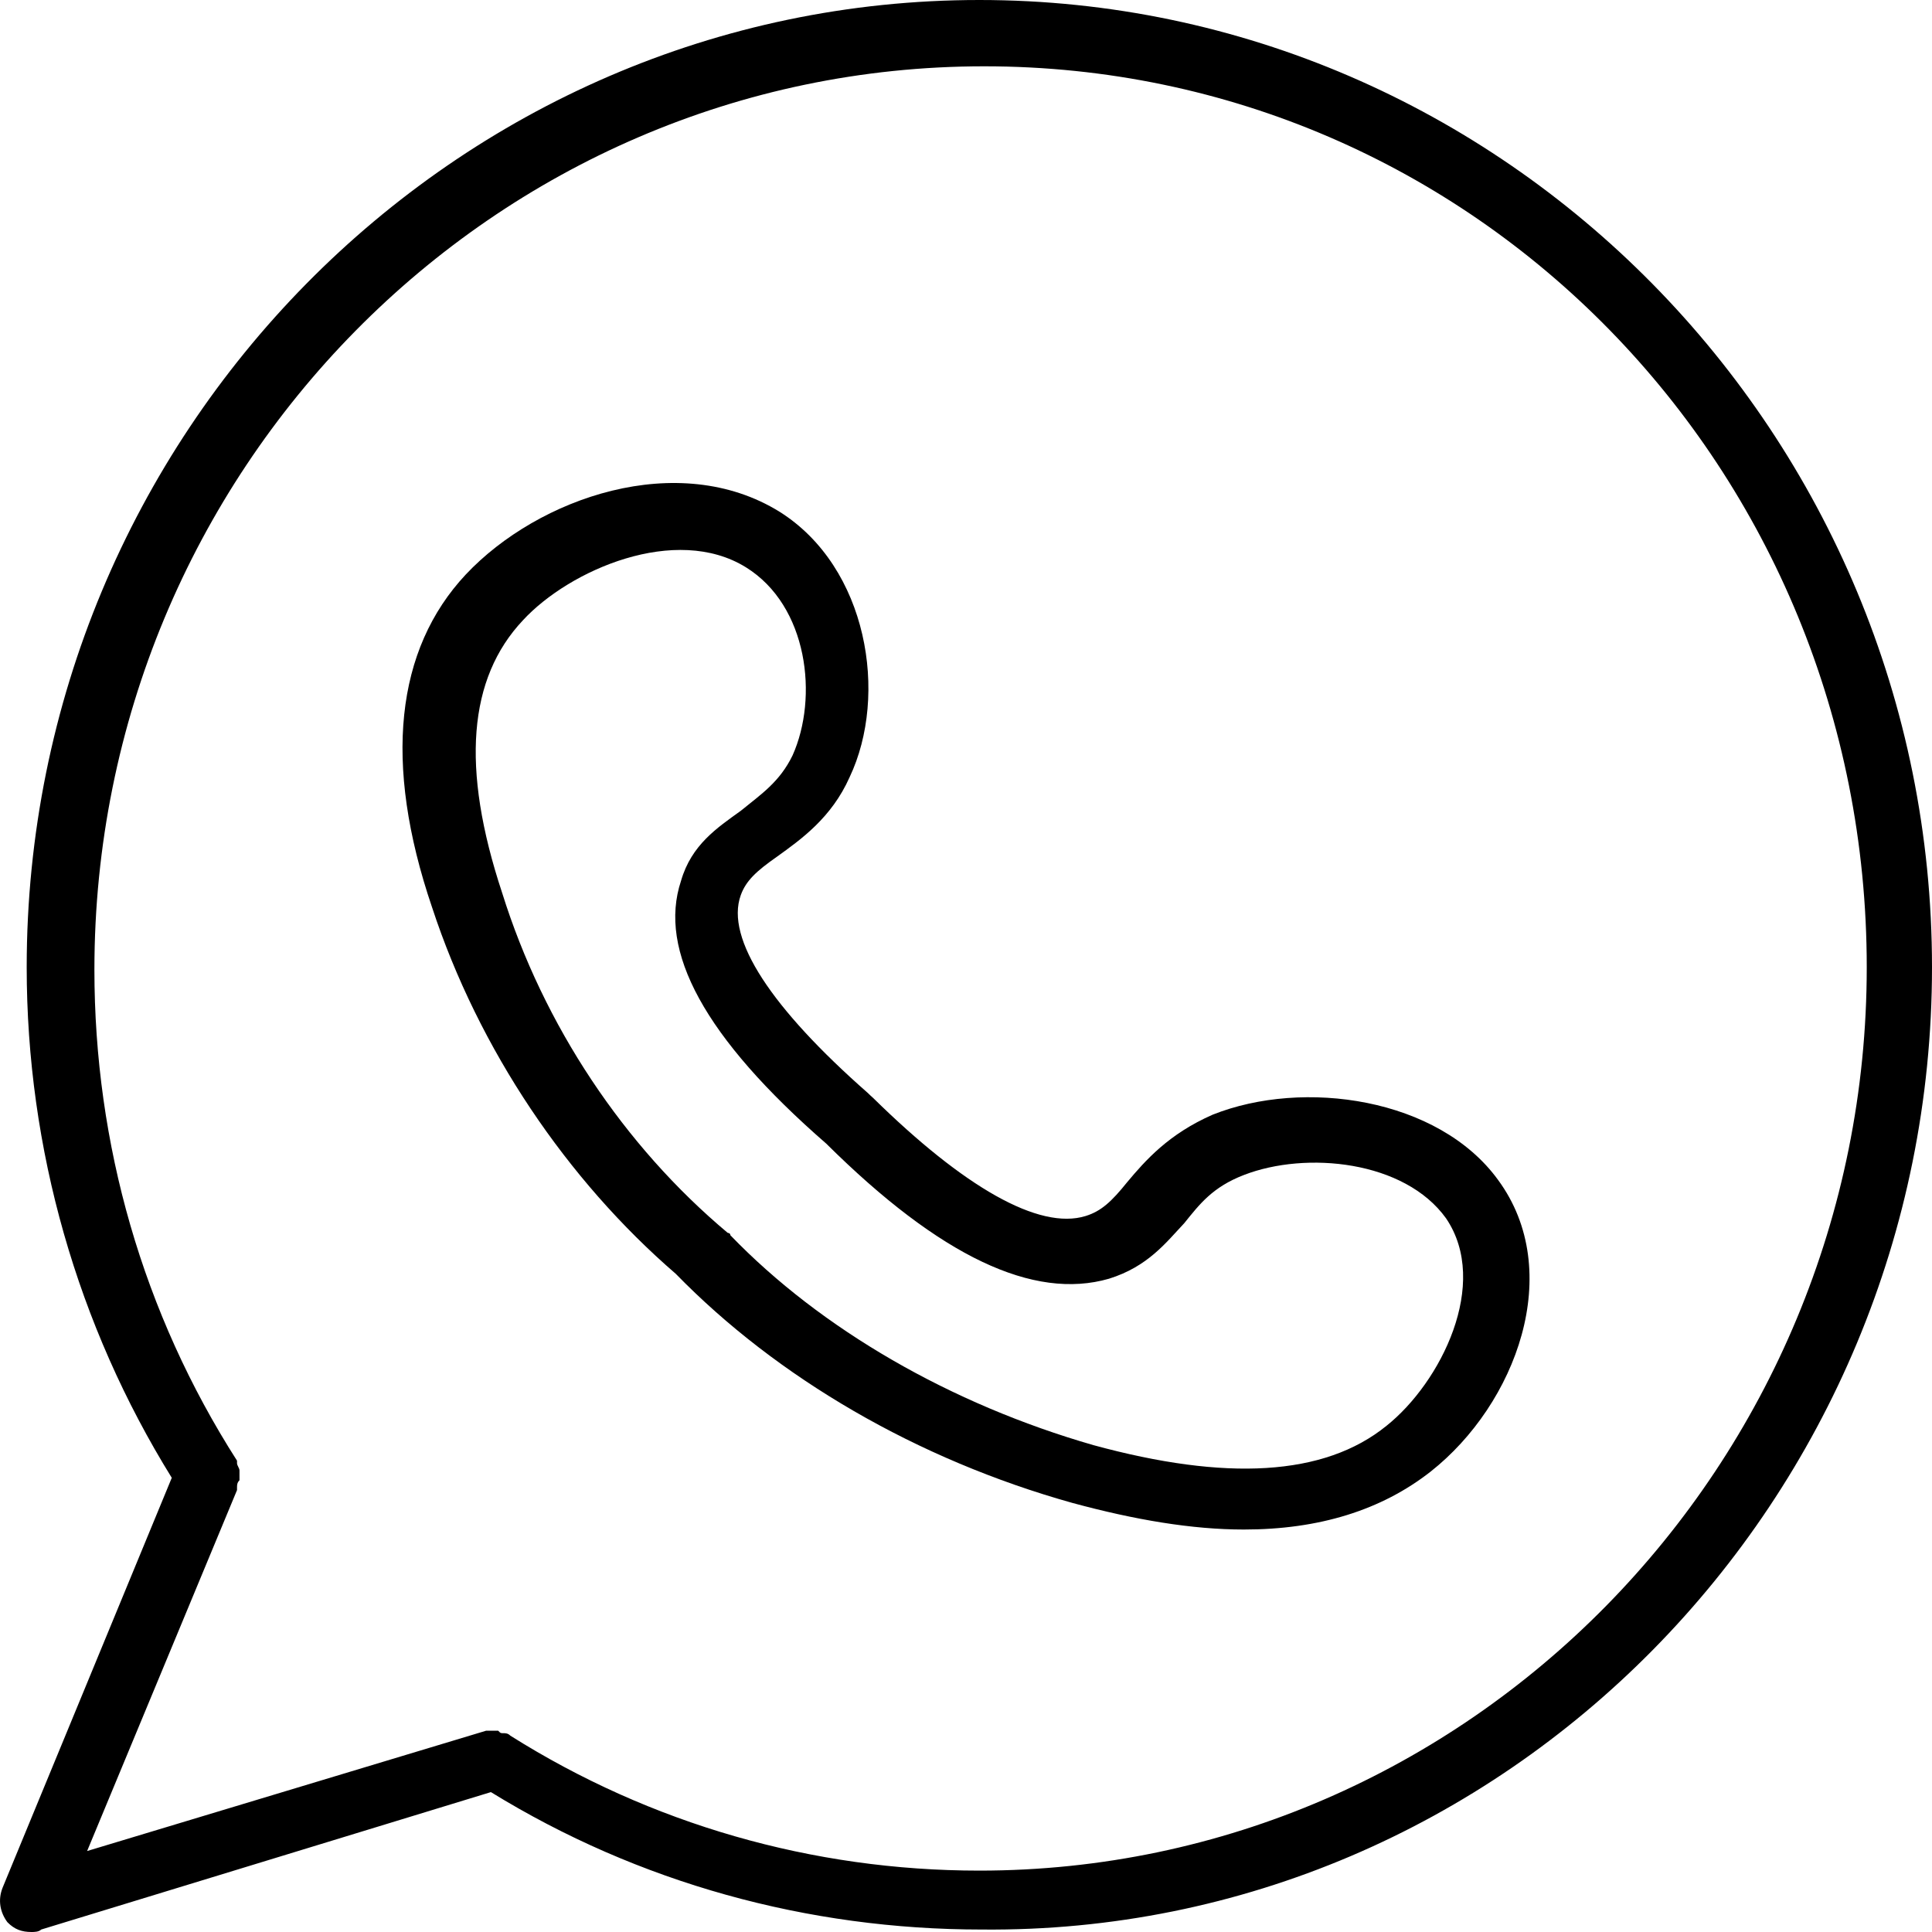
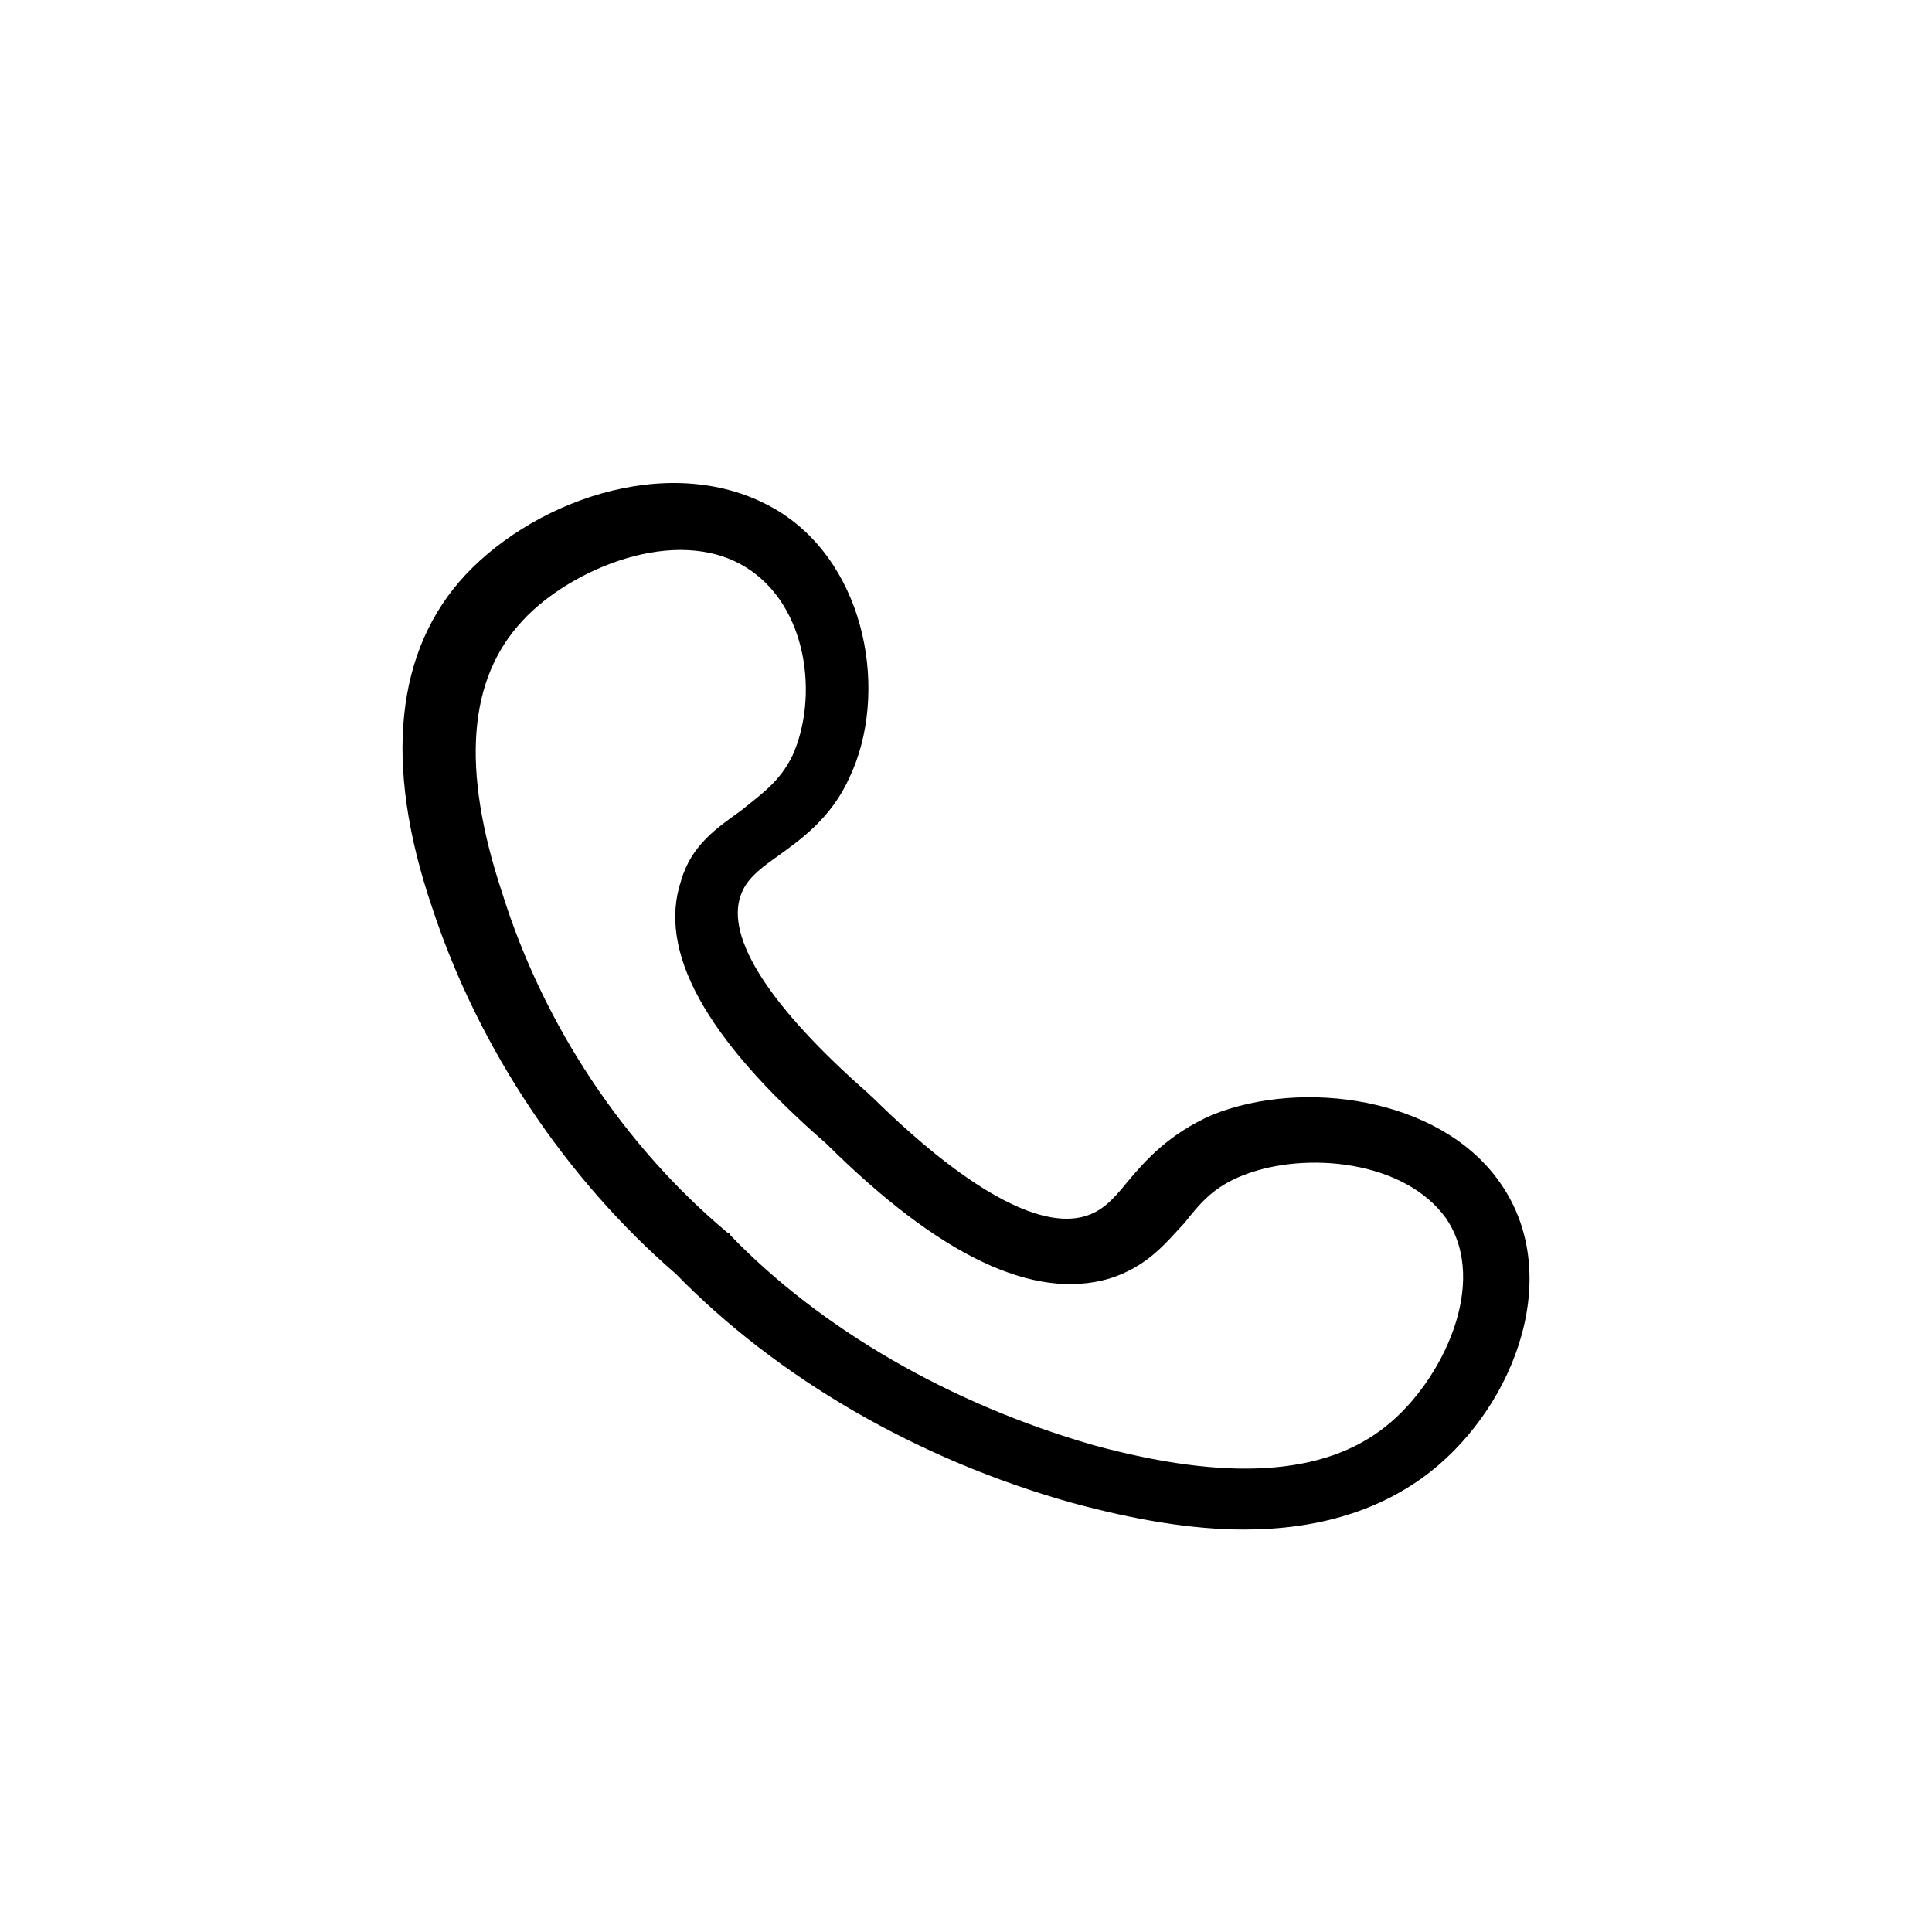
<svg xmlns="http://www.w3.org/2000/svg" width="22" height="22" viewBox="0 0 22 22" fill="none">
  <path d="M13.809 12.693C13.307 12.913 13.042 13.215 12.835 13.462C12.658 13.682 12.54 13.792 12.362 13.847C11.831 14.011 10.974 13.517 9.941 12.501C9.941 12.501 9.941 12.501 9.911 12.474C9.911 12.474 9.911 12.474 9.882 12.446C8.789 11.485 8.257 10.689 8.435 10.194C8.494 10.03 8.612 9.92 8.848 9.755C9.114 9.563 9.468 9.316 9.675 8.849C10.118 7.915 9.882 6.46 8.878 5.828C7.726 5.114 6.131 5.663 5.304 6.542C4.507 7.393 4.359 8.684 4.92 10.332C5.452 11.952 6.456 13.435 7.696 14.506C8.848 15.687 10.443 16.62 12.215 17.115C12.924 17.307 13.573 17.417 14.164 17.417C15.02 17.417 15.729 17.197 16.29 16.758C17.265 15.989 17.826 14.478 17.058 13.435C16.379 12.501 14.843 12.281 13.809 12.693ZM15.788 16.236C15.079 16.812 13.957 16.867 12.451 16.456C10.827 15.989 9.35 15.137 8.317 14.066C8.317 14.039 8.287 14.039 8.287 14.039C7.106 13.05 6.19 11.677 5.718 10.167C5.245 8.739 5.334 7.723 5.954 7.064C6.486 6.487 7.696 5.965 8.494 6.46C9.202 6.899 9.321 7.942 9.025 8.602C8.878 8.904 8.671 9.041 8.435 9.233C8.169 9.425 7.874 9.618 7.755 10.03C7.49 10.826 8.021 11.815 9.409 13.023C10.709 14.313 11.772 14.808 12.628 14.561C13.071 14.423 13.278 14.149 13.485 13.929C13.662 13.709 13.809 13.517 14.164 13.38C14.873 13.105 15.995 13.215 16.467 13.874C16.969 14.616 16.408 15.742 15.788 16.236Z" fill="black" />
-   <path d="M11.152 0C5.177 0 0.304 4.948 0.304 11.014C0.304 13.083 0.882 15.095 1.956 16.828L0.029 21.497C-0.026 21.637 0.001 21.776 0.084 21.888C0.166 21.972 0.249 22 0.359 22C0.387 22 0.442 22 0.469 21.972L5.59 20.407C7.27 21.441 9.197 21.972 11.18 21.972C17.127 22.028 22 17.08 22 11.014C22 4.948 17.127 0 11.152 0ZM11.152 21.301C9.252 21.301 7.407 20.77 5.811 19.764C5.783 19.736 5.756 19.736 5.728 19.736C5.7 19.736 5.7 19.736 5.673 19.708C5.645 19.708 5.618 19.708 5.618 19.708C5.59 19.708 5.563 19.708 5.535 19.708L0.992 21.078L2.699 16.968V16.94C2.699 16.912 2.699 16.884 2.727 16.856C2.727 16.828 2.727 16.8 2.727 16.8C2.727 16.773 2.727 16.745 2.727 16.745C2.727 16.717 2.699 16.689 2.699 16.661V16.633C1.626 14.956 1.075 13.027 1.075 11.042C1.075 5.367 5.618 0.755 11.207 0.755C16.796 0.755 21.257 5.339 21.257 11.014C21.257 16.689 16.714 21.301 11.152 21.301Z" fill="black" />
</svg>